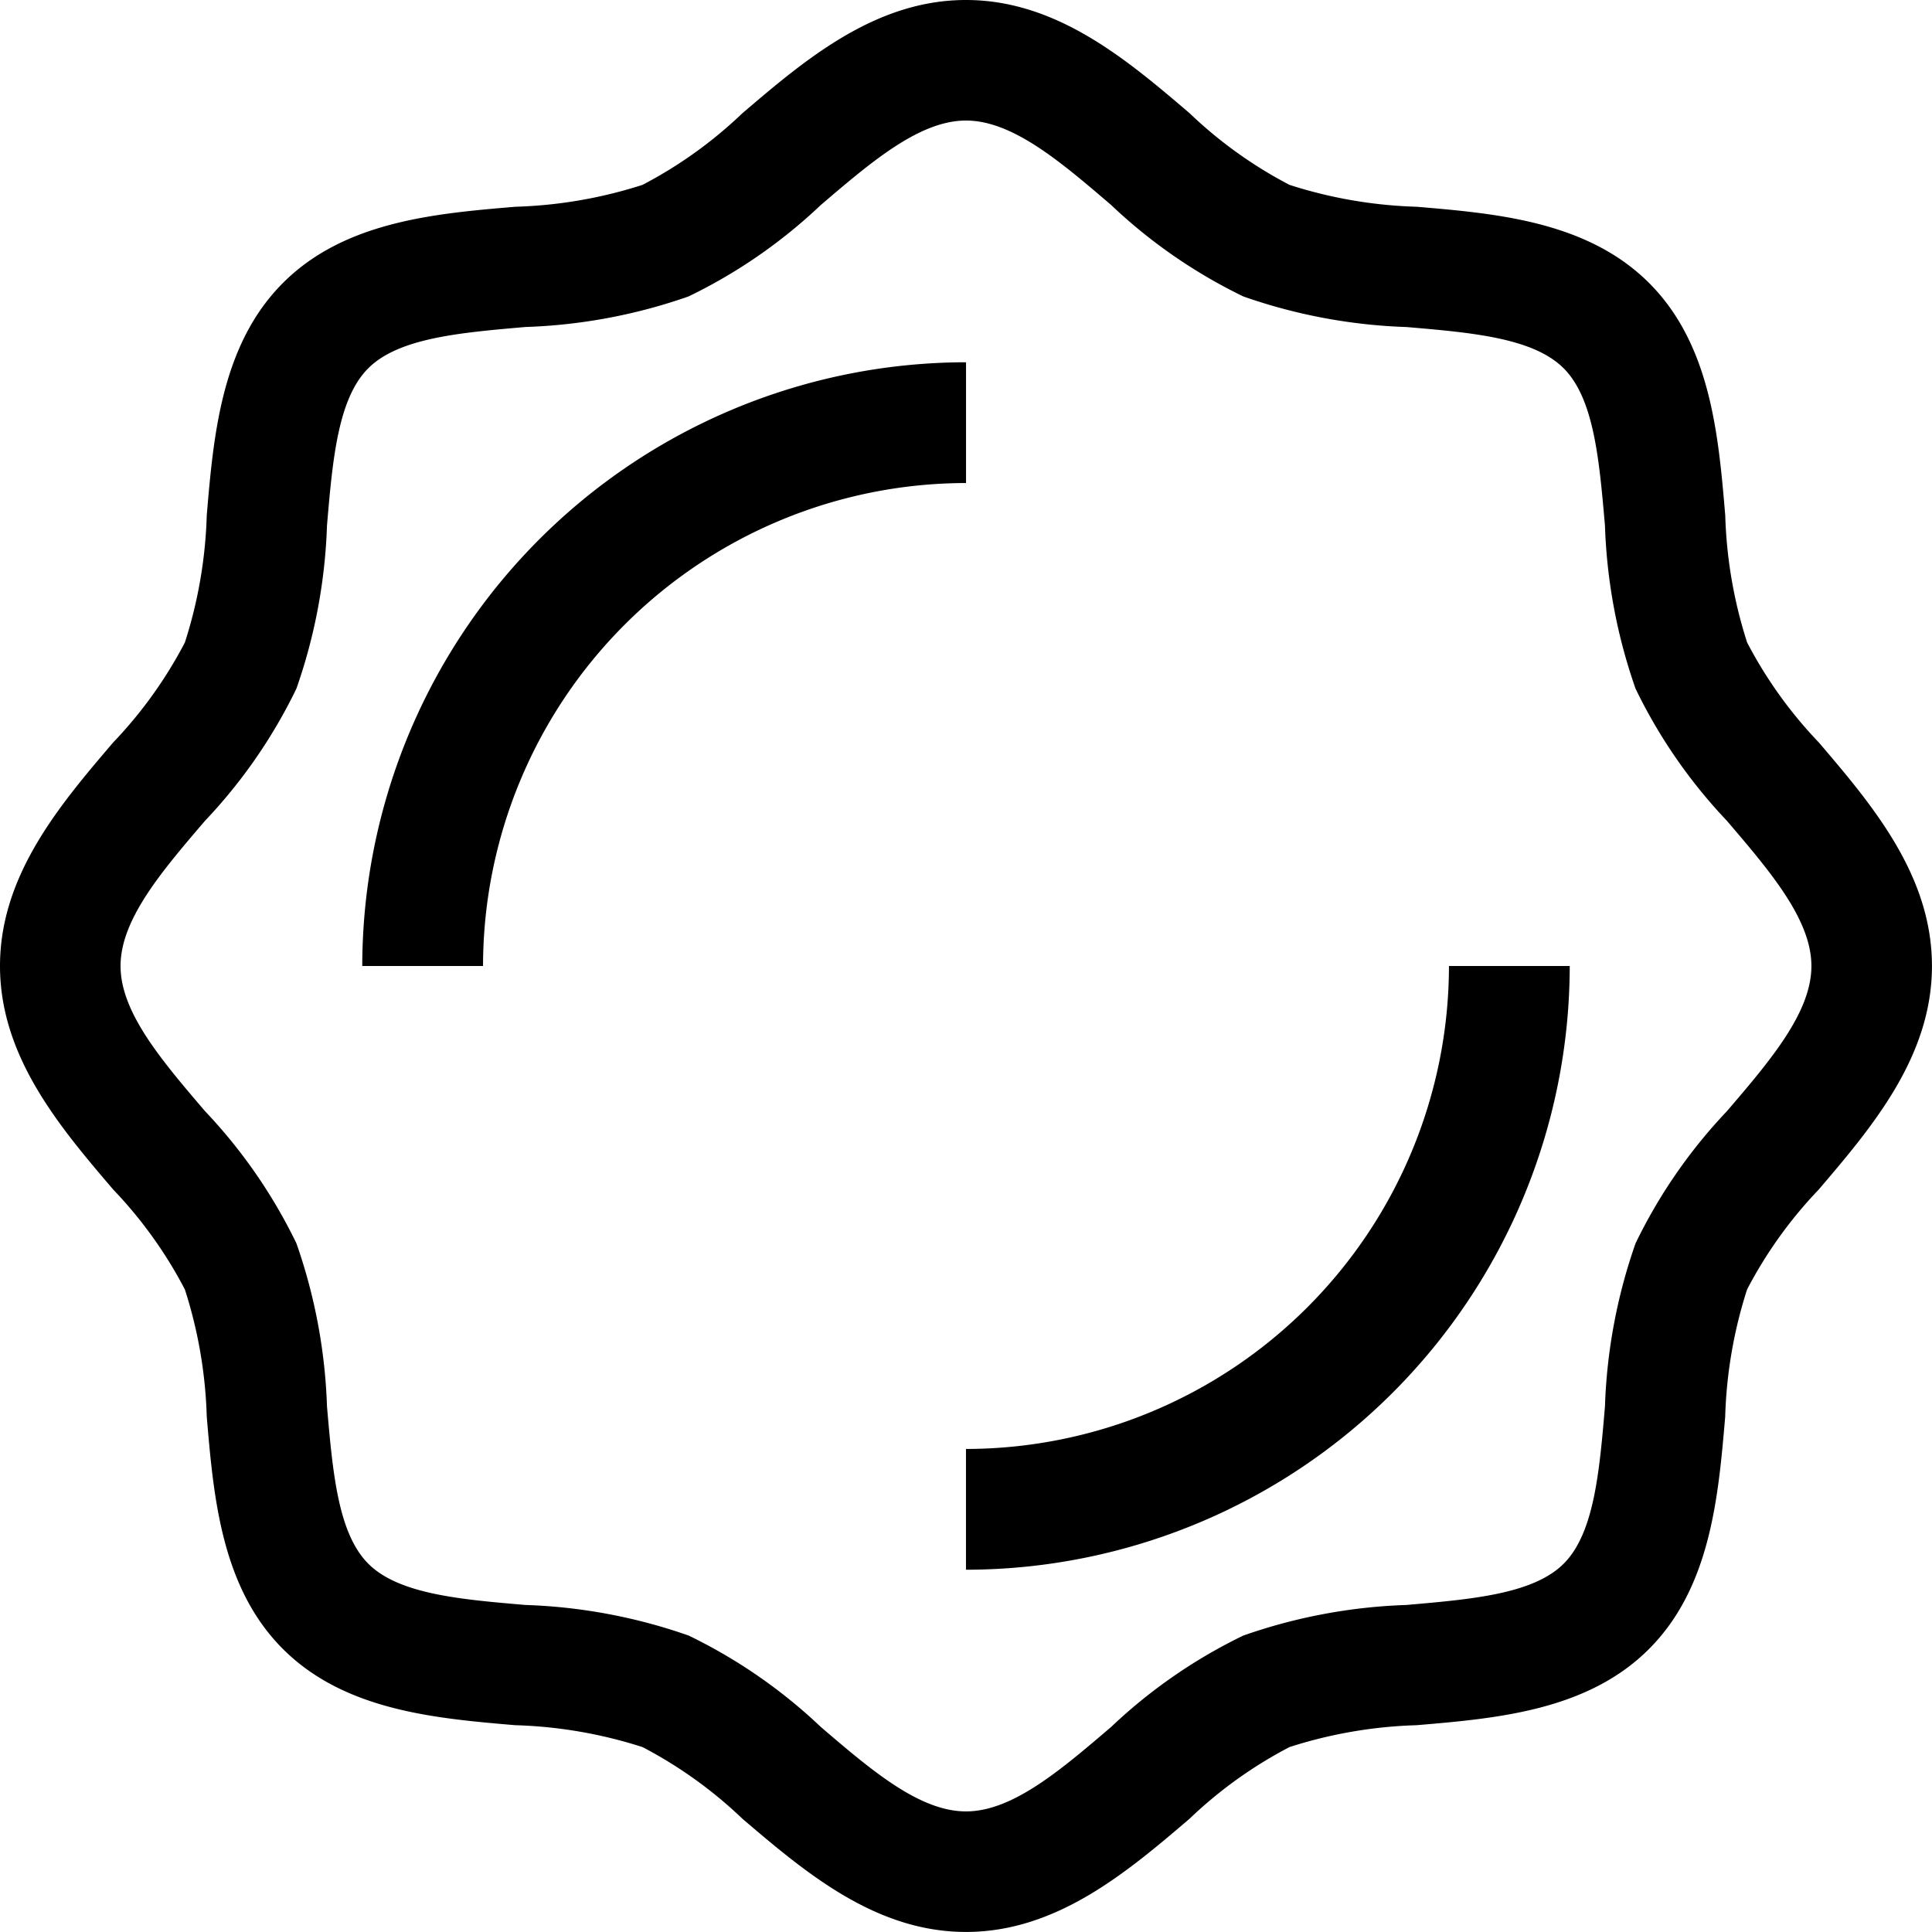
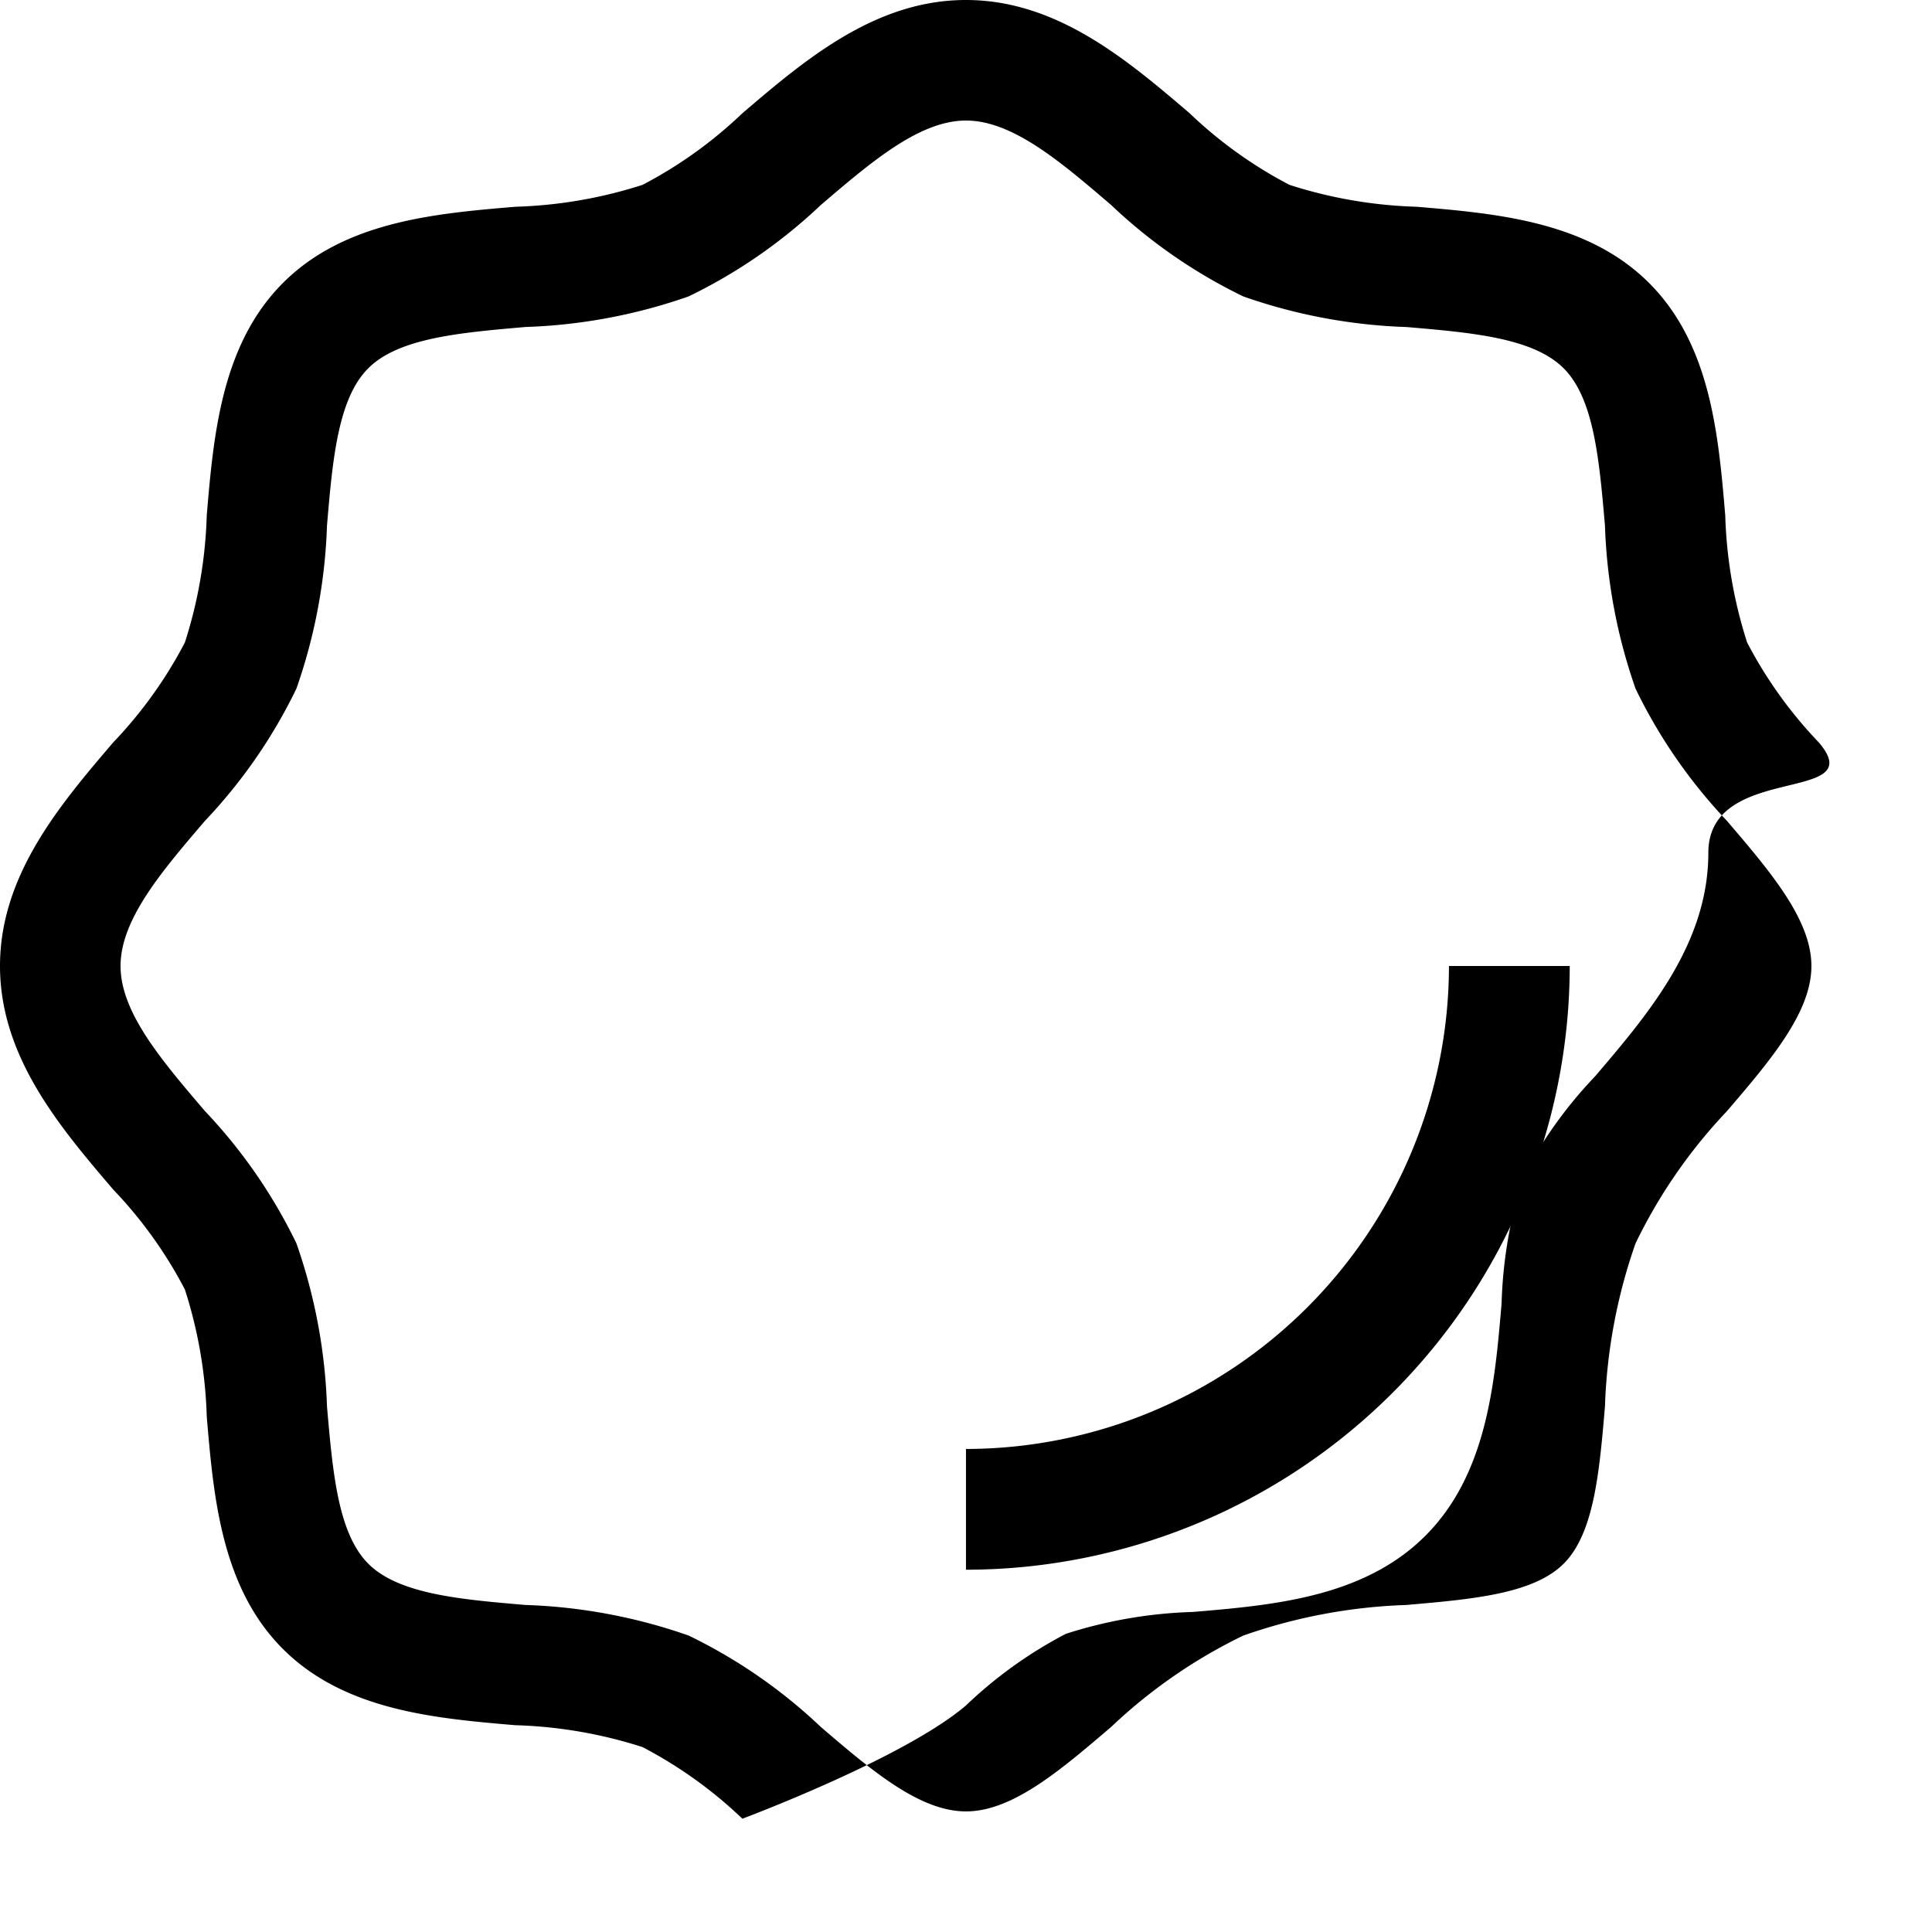
<svg xmlns="http://www.w3.org/2000/svg" id="facts" width="43.433" height="43.433" viewBox="0 0 43.433 43.433">
-   <path id="Path_23323" data-name="Path 23323" d="M40.887,16.689a9.8,9.8,0,0,1-1.61-2.245,10.286,10.286,0,0,1-.492-2.858c-.152-1.8-.326-3.84-1.713-5.225S33.647,4.8,31.848,4.648a10.287,10.287,0,0,1-2.859-.492,9.8,9.8,0,0,1-2.245-1.61C25.346,1.353,23.762,0,21.716,0s-3.629,1.353-5.027,2.546a9.8,9.8,0,0,1-2.245,1.61,10.286,10.286,0,0,1-2.858.492c-1.8.152-3.84.326-5.225,1.713S4.8,9.786,4.648,11.585a10.287,10.287,0,0,1-.492,2.859,9.8,9.8,0,0,1-1.61,2.245C1.353,18.087,0,19.671,0,21.716s1.353,3.629,2.546,5.027a9.8,9.8,0,0,1,1.61,2.245,10.286,10.286,0,0,1,.492,2.858c.152,1.8.326,3.84,1.713,5.225s3.425,1.56,5.224,1.713a10.287,10.287,0,0,1,2.859.492,9.8,9.8,0,0,1,2.245,1.61c1.4,1.193,2.982,2.546,5.027,2.546s3.629-1.353,5.027-2.546a9.8,9.8,0,0,1,2.245-1.61,10.286,10.286,0,0,1,2.858-.492c1.8-.152,3.84-.326,5.225-1.713s1.56-3.425,1.713-5.224a10.287,10.287,0,0,1,.492-2.859,9.8,9.8,0,0,1,1.61-2.245c1.193-1.4,2.546-2.982,2.546-5.027S42.08,18.087,40.887,16.689Zm-2.065,8.292a11.743,11.743,0,0,0-2.053,2.969,12.285,12.285,0,0,0-.688,3.668c-.125,1.466-.243,2.851-.928,3.535s-2.069.8-3.535.928a12.285,12.285,0,0,0-3.668.688,11.743,11.743,0,0,0-2.969,2.053c-1.143.976-2.221,1.9-3.265,1.9s-2.122-.921-3.265-1.9a11.743,11.743,0,0,0-2.969-2.053,12.285,12.285,0,0,0-3.668-.688c-1.466-.125-2.851-.243-3.535-.928s-.8-2.069-.928-3.535a12.285,12.285,0,0,0-.688-3.668,11.743,11.743,0,0,0-2.053-2.969c-.976-1.143-1.9-2.221-1.9-3.265s.921-2.122,1.9-3.265a11.743,11.743,0,0,0,2.053-2.969,12.285,12.285,0,0,0,.688-3.668c.125-1.466.243-2.851.928-3.535s2.069-.8,3.535-.928a12.285,12.285,0,0,0,3.668-.688,11.743,11.743,0,0,0,2.969-2.053c1.143-.976,2.221-1.9,3.265-1.9s2.122.921,3.265,1.9A11.743,11.743,0,0,0,27.95,6.664a12.285,12.285,0,0,0,3.668.688c1.466.125,2.851.243,3.535.928s.8,2.069.928,3.535a12.285,12.285,0,0,0,.688,3.668,11.743,11.743,0,0,0,2.053,2.969c.976,1.143,1.9,2.221,1.9,3.265S39.8,23.838,38.822,24.981Z" transform="translate(0 0)" />
-   <path id="Path_23324" data-name="Path 23324" d="M13.573,0A13.589,13.589,0,0,0,0,13.573H2.715A10.871,10.871,0,0,1,13.573,2.715Z" transform="translate(8.144 8.144)" />
+   <path id="Path_23323" data-name="Path 23323" d="M40.887,16.689a9.8,9.8,0,0,1-1.61-2.245,10.286,10.286,0,0,1-.492-2.858c-.152-1.8-.326-3.84-1.713-5.225S33.647,4.8,31.848,4.648a10.287,10.287,0,0,1-2.859-.492,9.8,9.8,0,0,1-2.245-1.61C25.346,1.353,23.762,0,21.716,0s-3.629,1.353-5.027,2.546a9.8,9.8,0,0,1-2.245,1.61,10.286,10.286,0,0,1-2.858.492c-1.8.152-3.84.326-5.225,1.713S4.8,9.786,4.648,11.585a10.287,10.287,0,0,1-.492,2.859,9.8,9.8,0,0,1-1.61,2.245C1.353,18.087,0,19.671,0,21.716s1.353,3.629,2.546,5.027a9.8,9.8,0,0,1,1.61,2.245,10.286,10.286,0,0,1,.492,2.858c.152,1.8.326,3.84,1.713,5.225s3.425,1.56,5.224,1.713a10.287,10.287,0,0,1,2.859.492,9.8,9.8,0,0,1,2.245,1.61s3.629-1.353,5.027-2.546a9.8,9.8,0,0,1,2.245-1.61,10.286,10.286,0,0,1,2.858-.492c1.8-.152,3.84-.326,5.225-1.713s1.56-3.425,1.713-5.224a10.287,10.287,0,0,1,.492-2.859,9.8,9.8,0,0,1,1.61-2.245c1.193-1.4,2.546-2.982,2.546-5.027S42.08,18.087,40.887,16.689Zm-2.065,8.292a11.743,11.743,0,0,0-2.053,2.969,12.285,12.285,0,0,0-.688,3.668c-.125,1.466-.243,2.851-.928,3.535s-2.069.8-3.535.928a12.285,12.285,0,0,0-3.668.688,11.743,11.743,0,0,0-2.969,2.053c-1.143.976-2.221,1.9-3.265,1.9s-2.122-.921-3.265-1.9a11.743,11.743,0,0,0-2.969-2.053,12.285,12.285,0,0,0-3.668-.688c-1.466-.125-2.851-.243-3.535-.928s-.8-2.069-.928-3.535a12.285,12.285,0,0,0-.688-3.668,11.743,11.743,0,0,0-2.053-2.969c-.976-1.143-1.9-2.221-1.9-3.265s.921-2.122,1.9-3.265a11.743,11.743,0,0,0,2.053-2.969,12.285,12.285,0,0,0,.688-3.668c.125-1.466.243-2.851.928-3.535s2.069-.8,3.535-.928a12.285,12.285,0,0,0,3.668-.688,11.743,11.743,0,0,0,2.969-2.053c1.143-.976,2.221-1.9,3.265-1.9s2.122.921,3.265,1.9A11.743,11.743,0,0,0,27.95,6.664a12.285,12.285,0,0,0,3.668.688c1.466.125,2.851.243,3.535.928s.8,2.069.928,3.535a12.285,12.285,0,0,0,.688,3.668,11.743,11.743,0,0,0,2.053,2.969c.976,1.143,1.9,2.221,1.9,3.265S39.8,23.838,38.822,24.981Z" transform="translate(0 0)" />
  <path id="Path_23325" data-name="Path 23325" d="M0,10.858v2.715A13.589,13.589,0,0,0,13.573,0H10.858A10.871,10.871,0,0,1,0,10.858Z" transform="translate(21.716 21.716)" />
</svg>